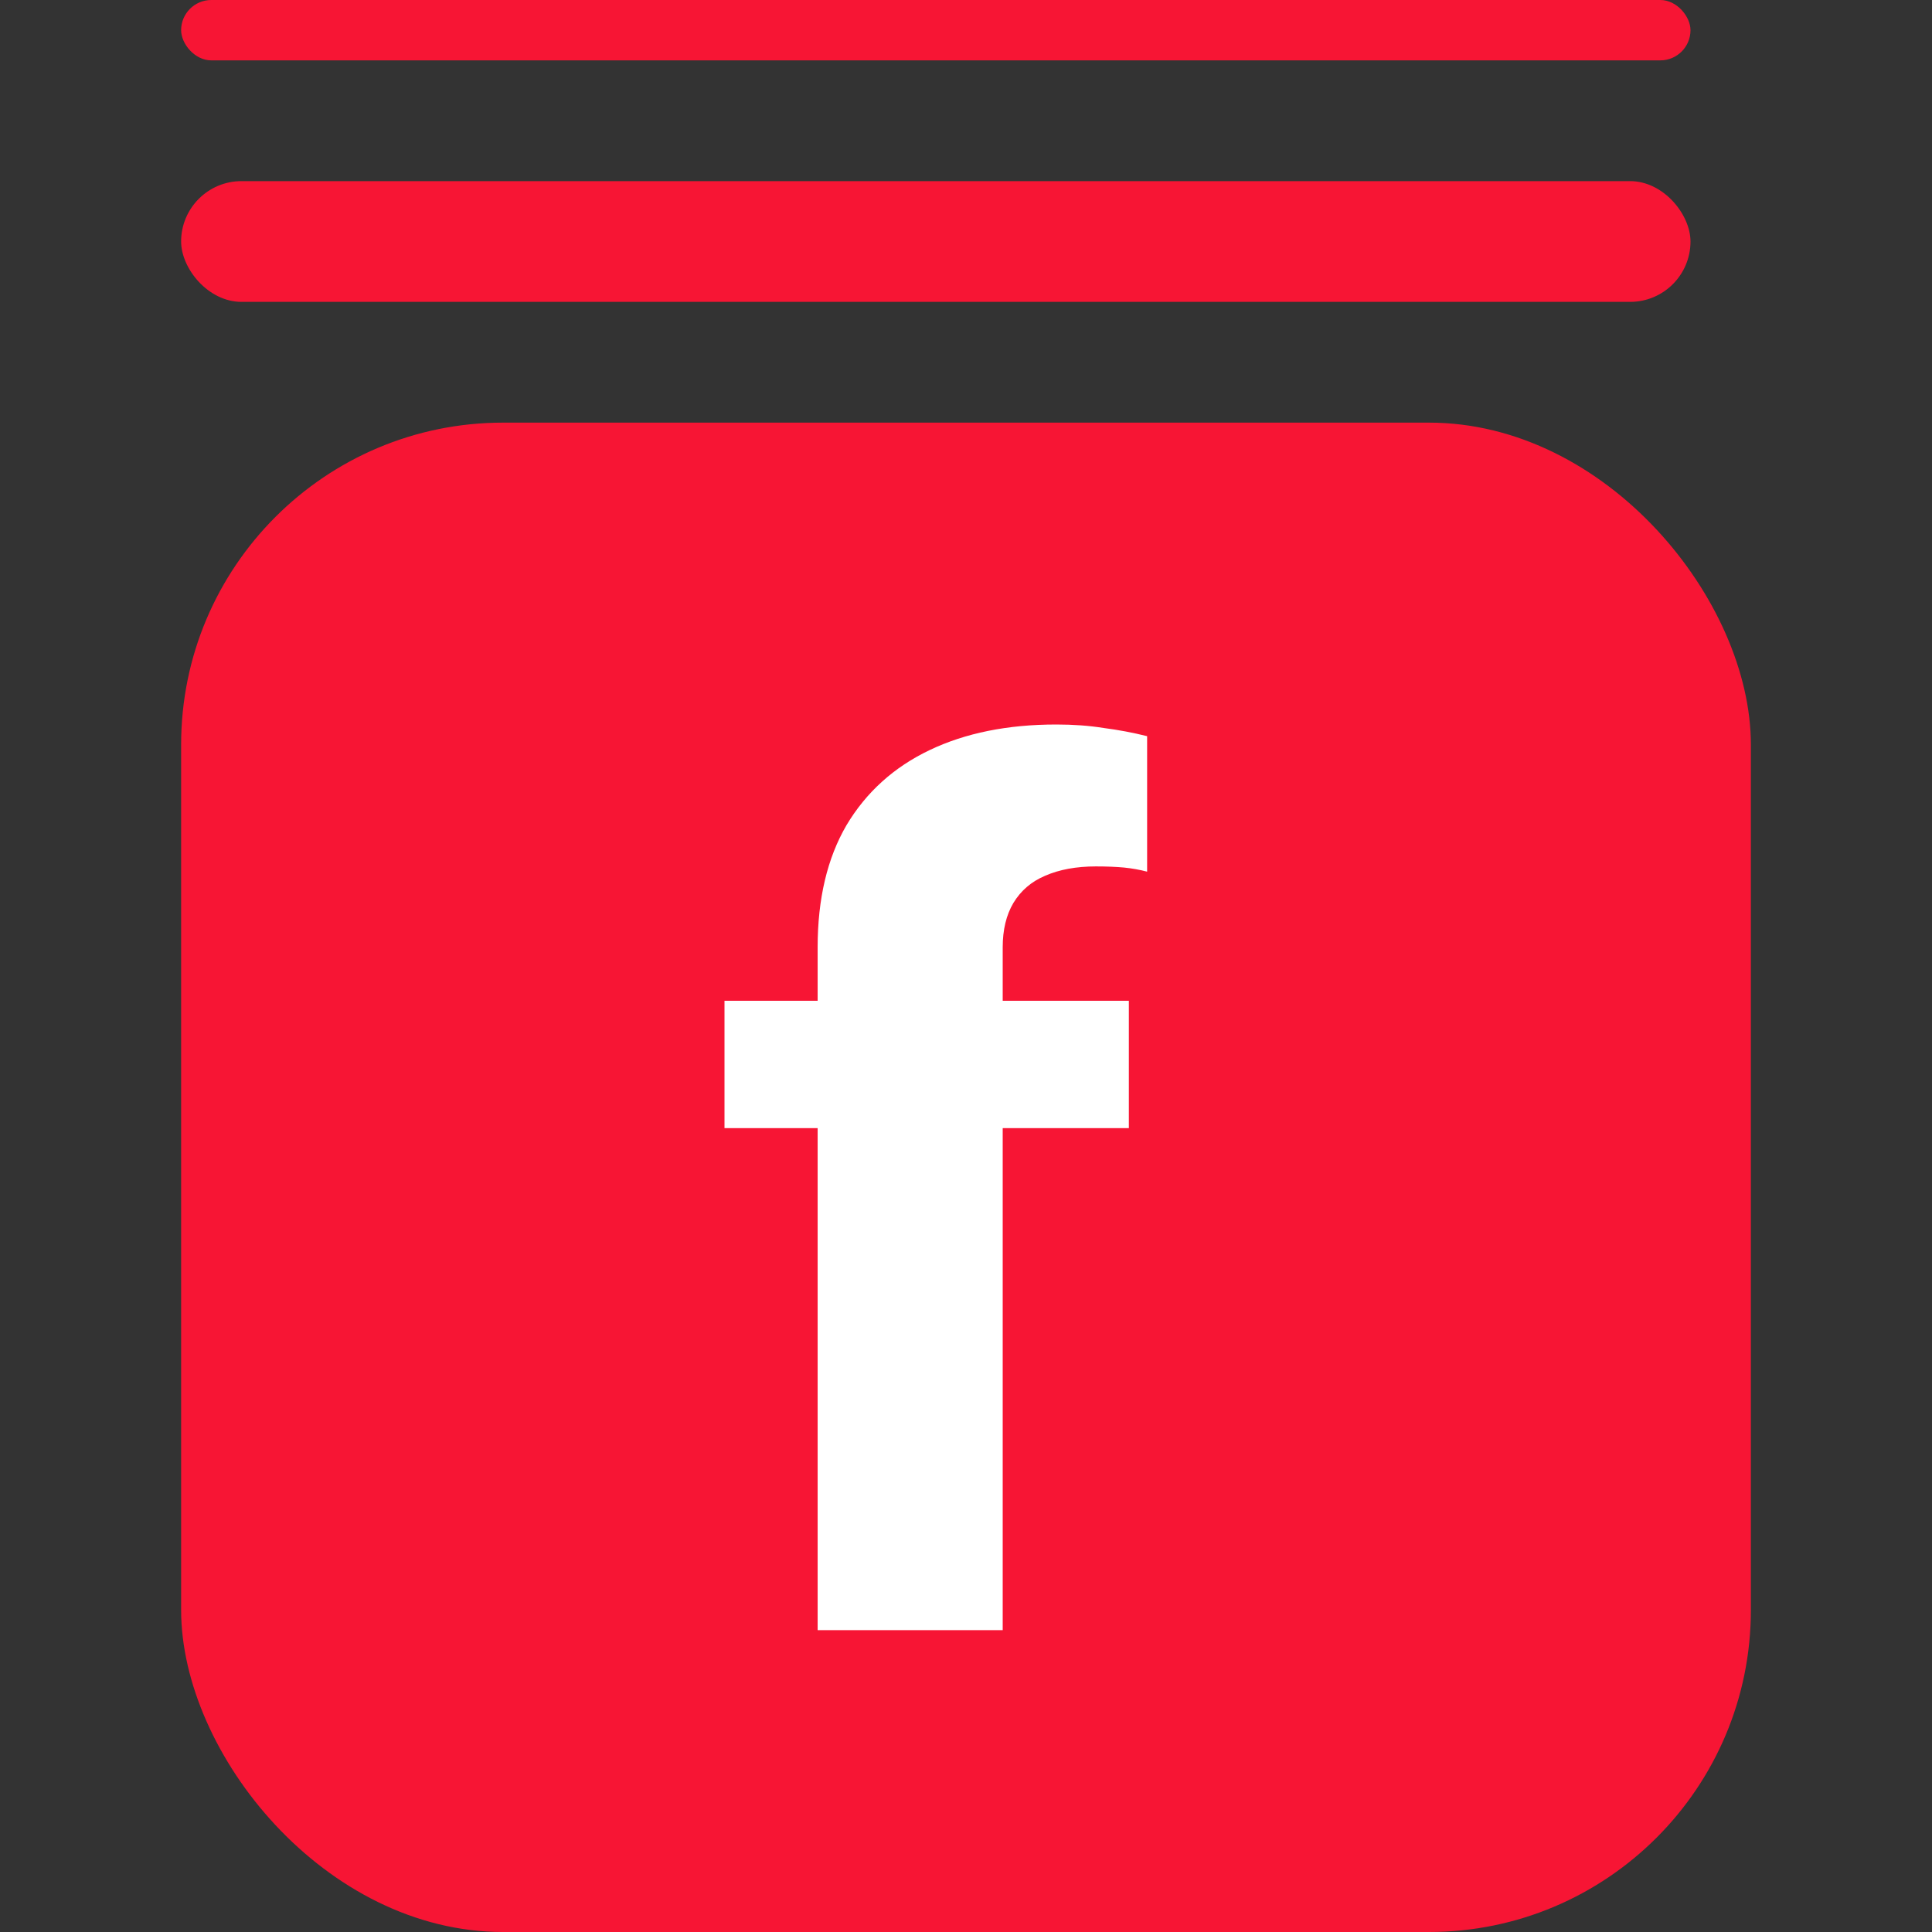
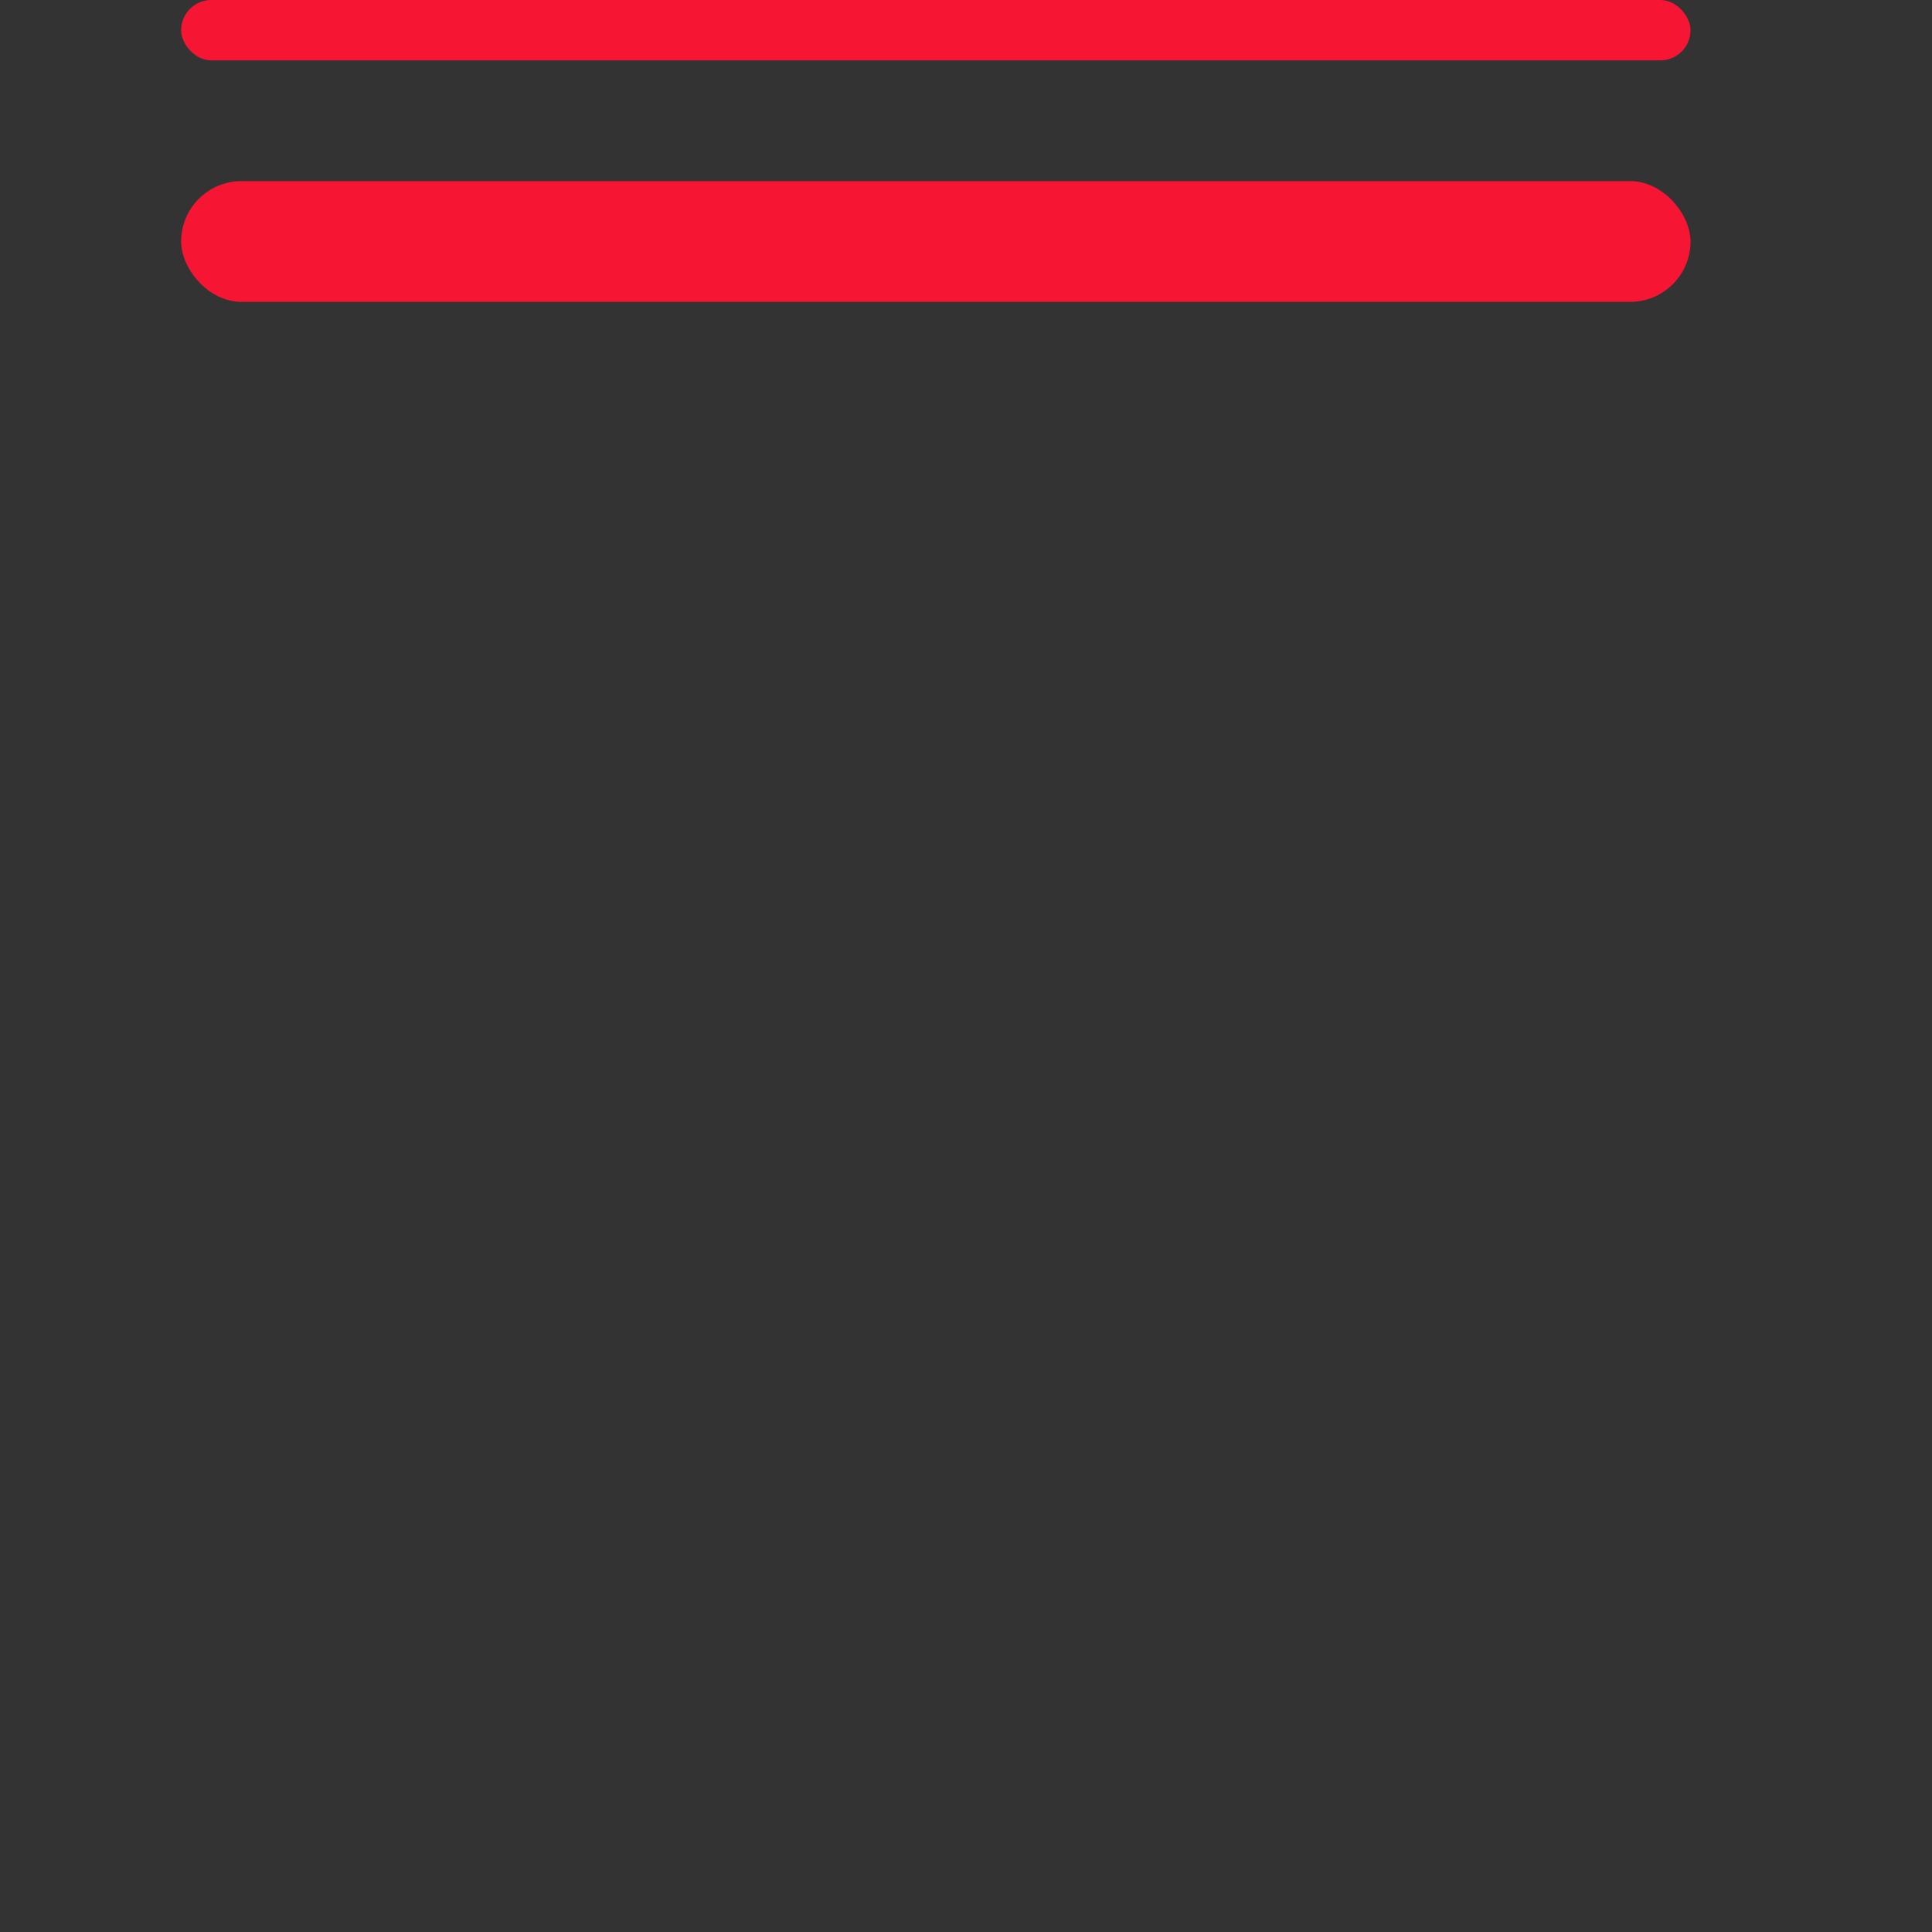
<svg xmlns="http://www.w3.org/2000/svg" width="24" height="24" viewBox="0 0 24 24" fill="none">
  <rect x="0" y="0" width="24" height="24" fill="#333333" stroke="none" />
-   <rect x="2.25" y="5.25" width="19.5" height="18.75" rx="4" fill="#F71534" />
-   <path d="M12.456 20.25H10.157V11.767C10.157 11.165 10.277 10.659 10.516 10.25C10.76 9.841 11.104 9.53 11.548 9.318C11.992 9.106 12.517 9 13.122 9C13.332 9 13.527 9.014 13.708 9.043C13.894 9.067 14.074 9.101 14.25 9.145V10.828C14.157 10.804 14.062 10.787 13.964 10.777C13.867 10.768 13.75 10.763 13.613 10.763C13.369 10.763 13.159 10.802 12.983 10.879C12.812 10.951 12.681 11.064 12.588 11.218C12.5 11.367 12.456 11.551 12.456 11.767V20.25ZM14.023 12.432V14.014H9V12.432H14.023Z" fill="white" />
  <rect x="2.25" y="2.25" width="18.75" height="1.5" rx="0.75" fill="#F71534" />
  <rect x="2.25" width="18.75" height="0.75" rx="0.375" fill="#F71534" />
</svg>